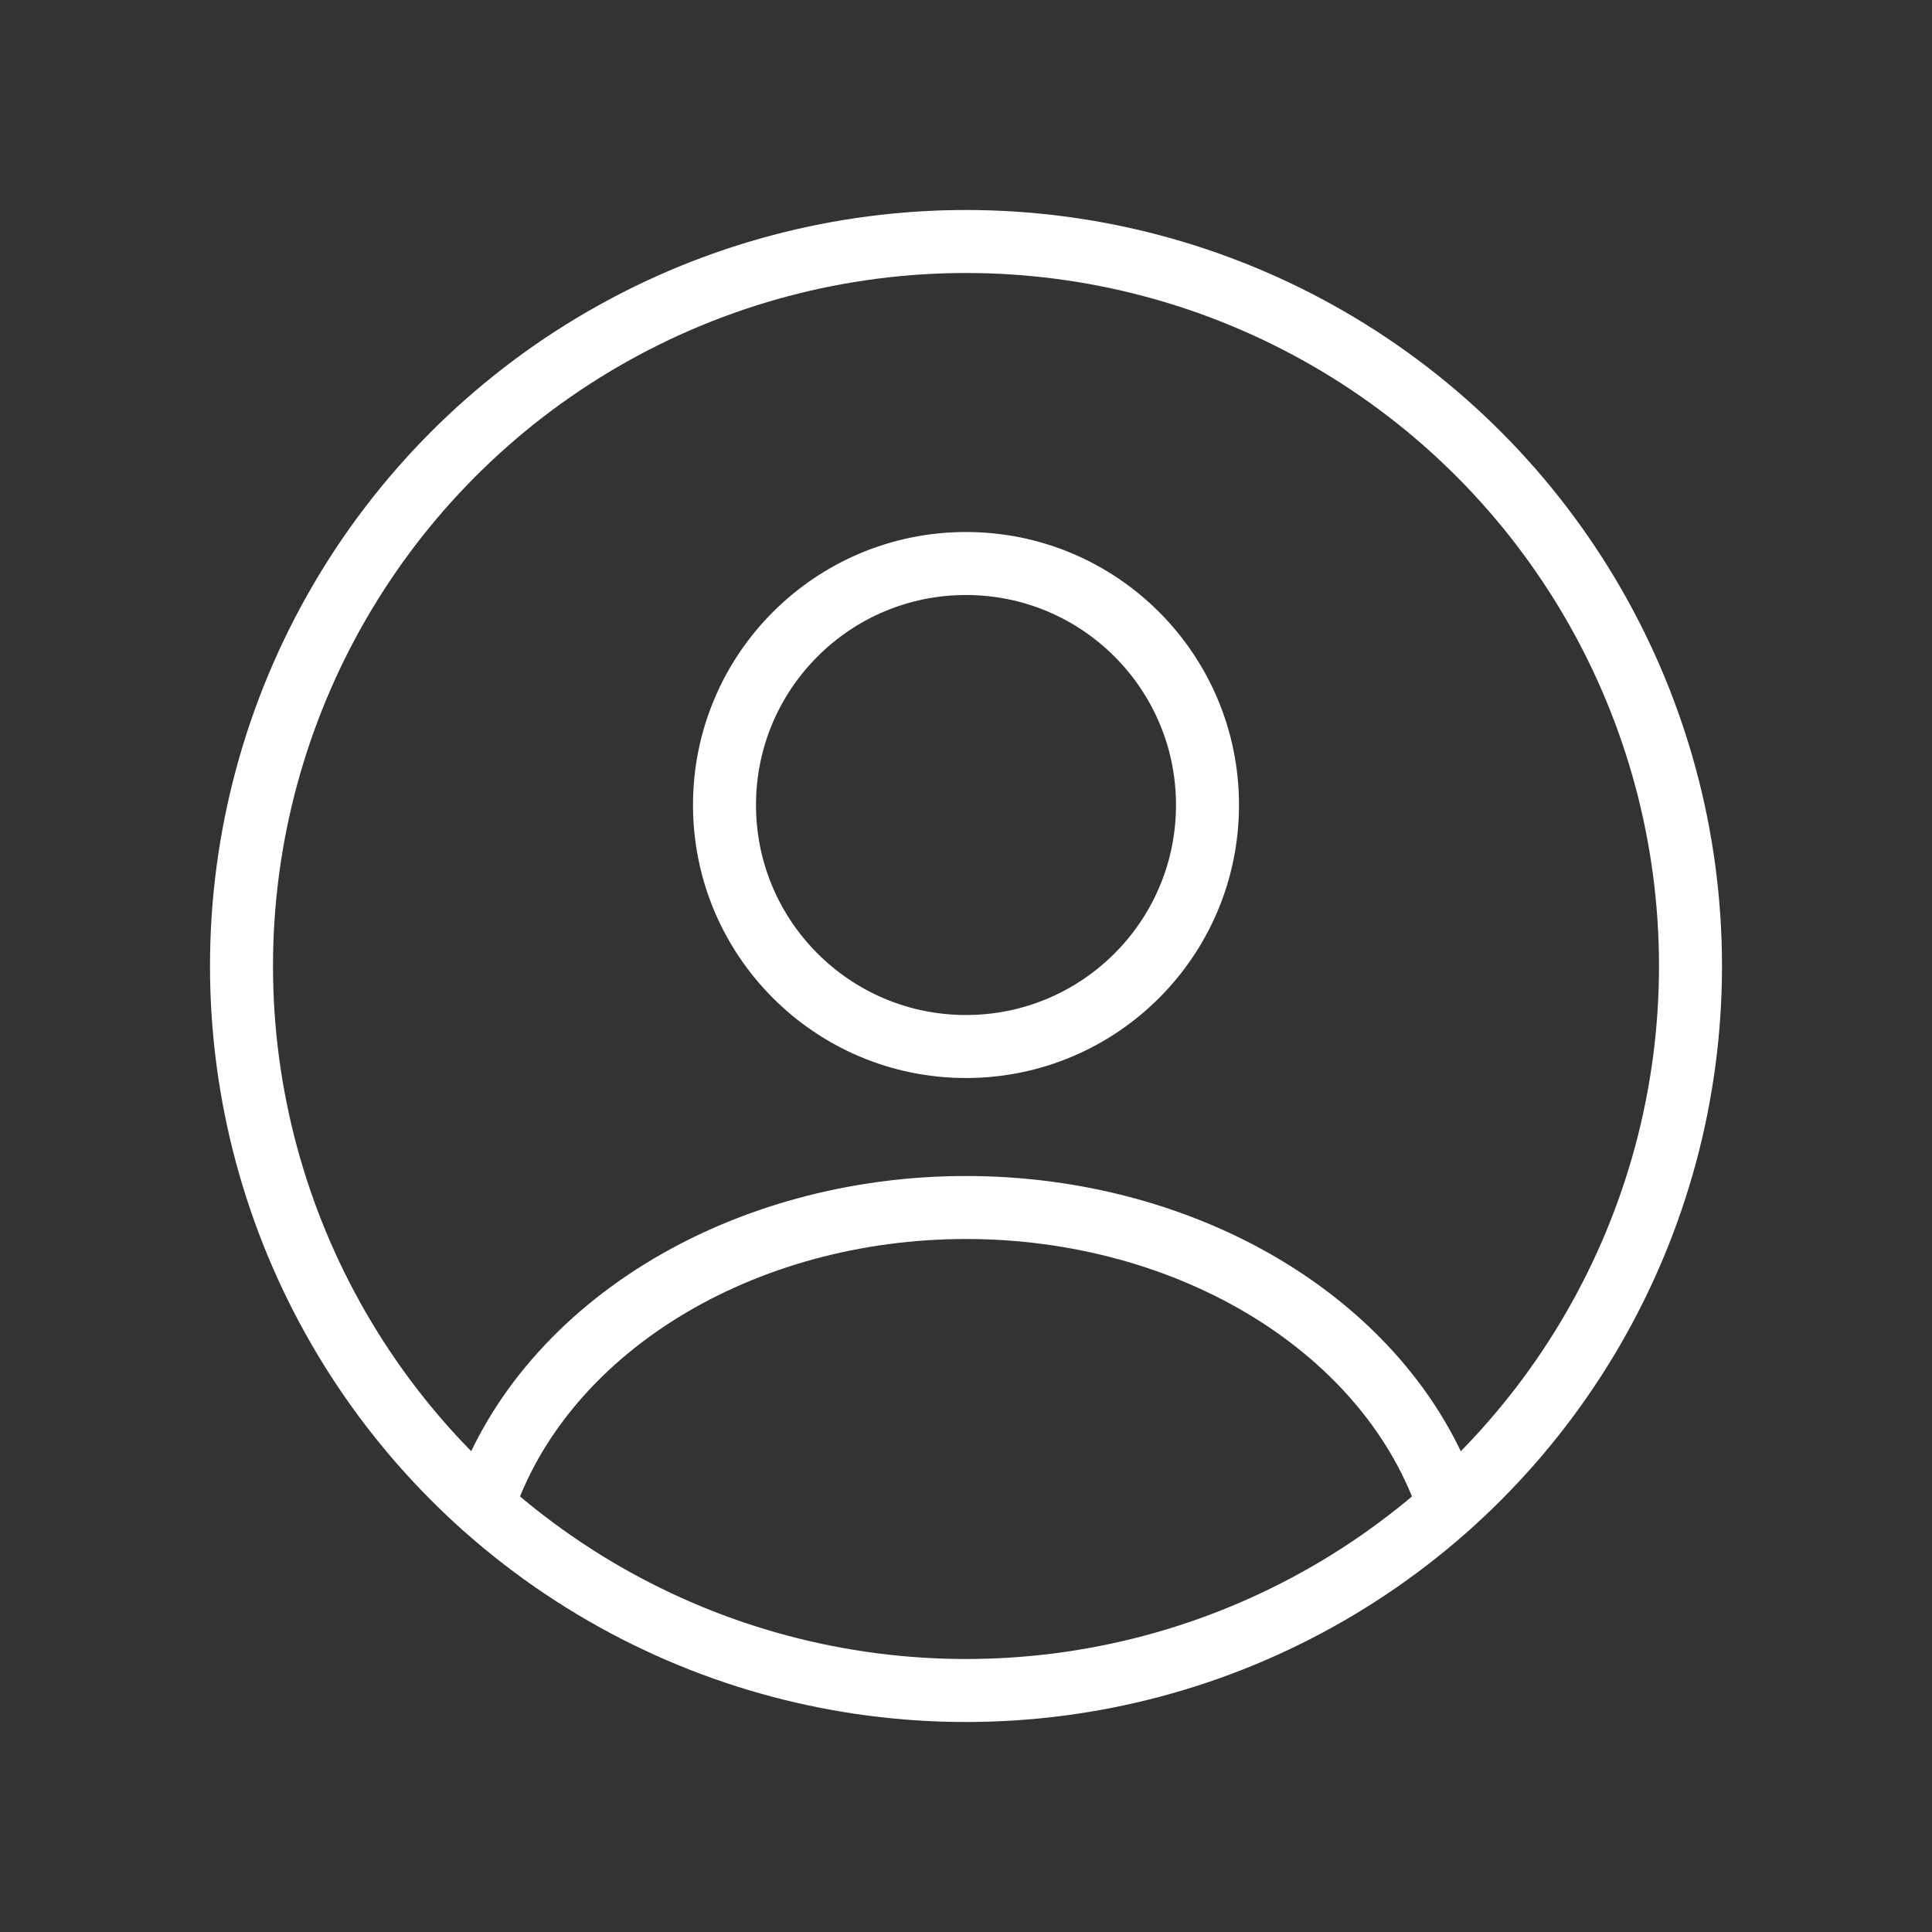
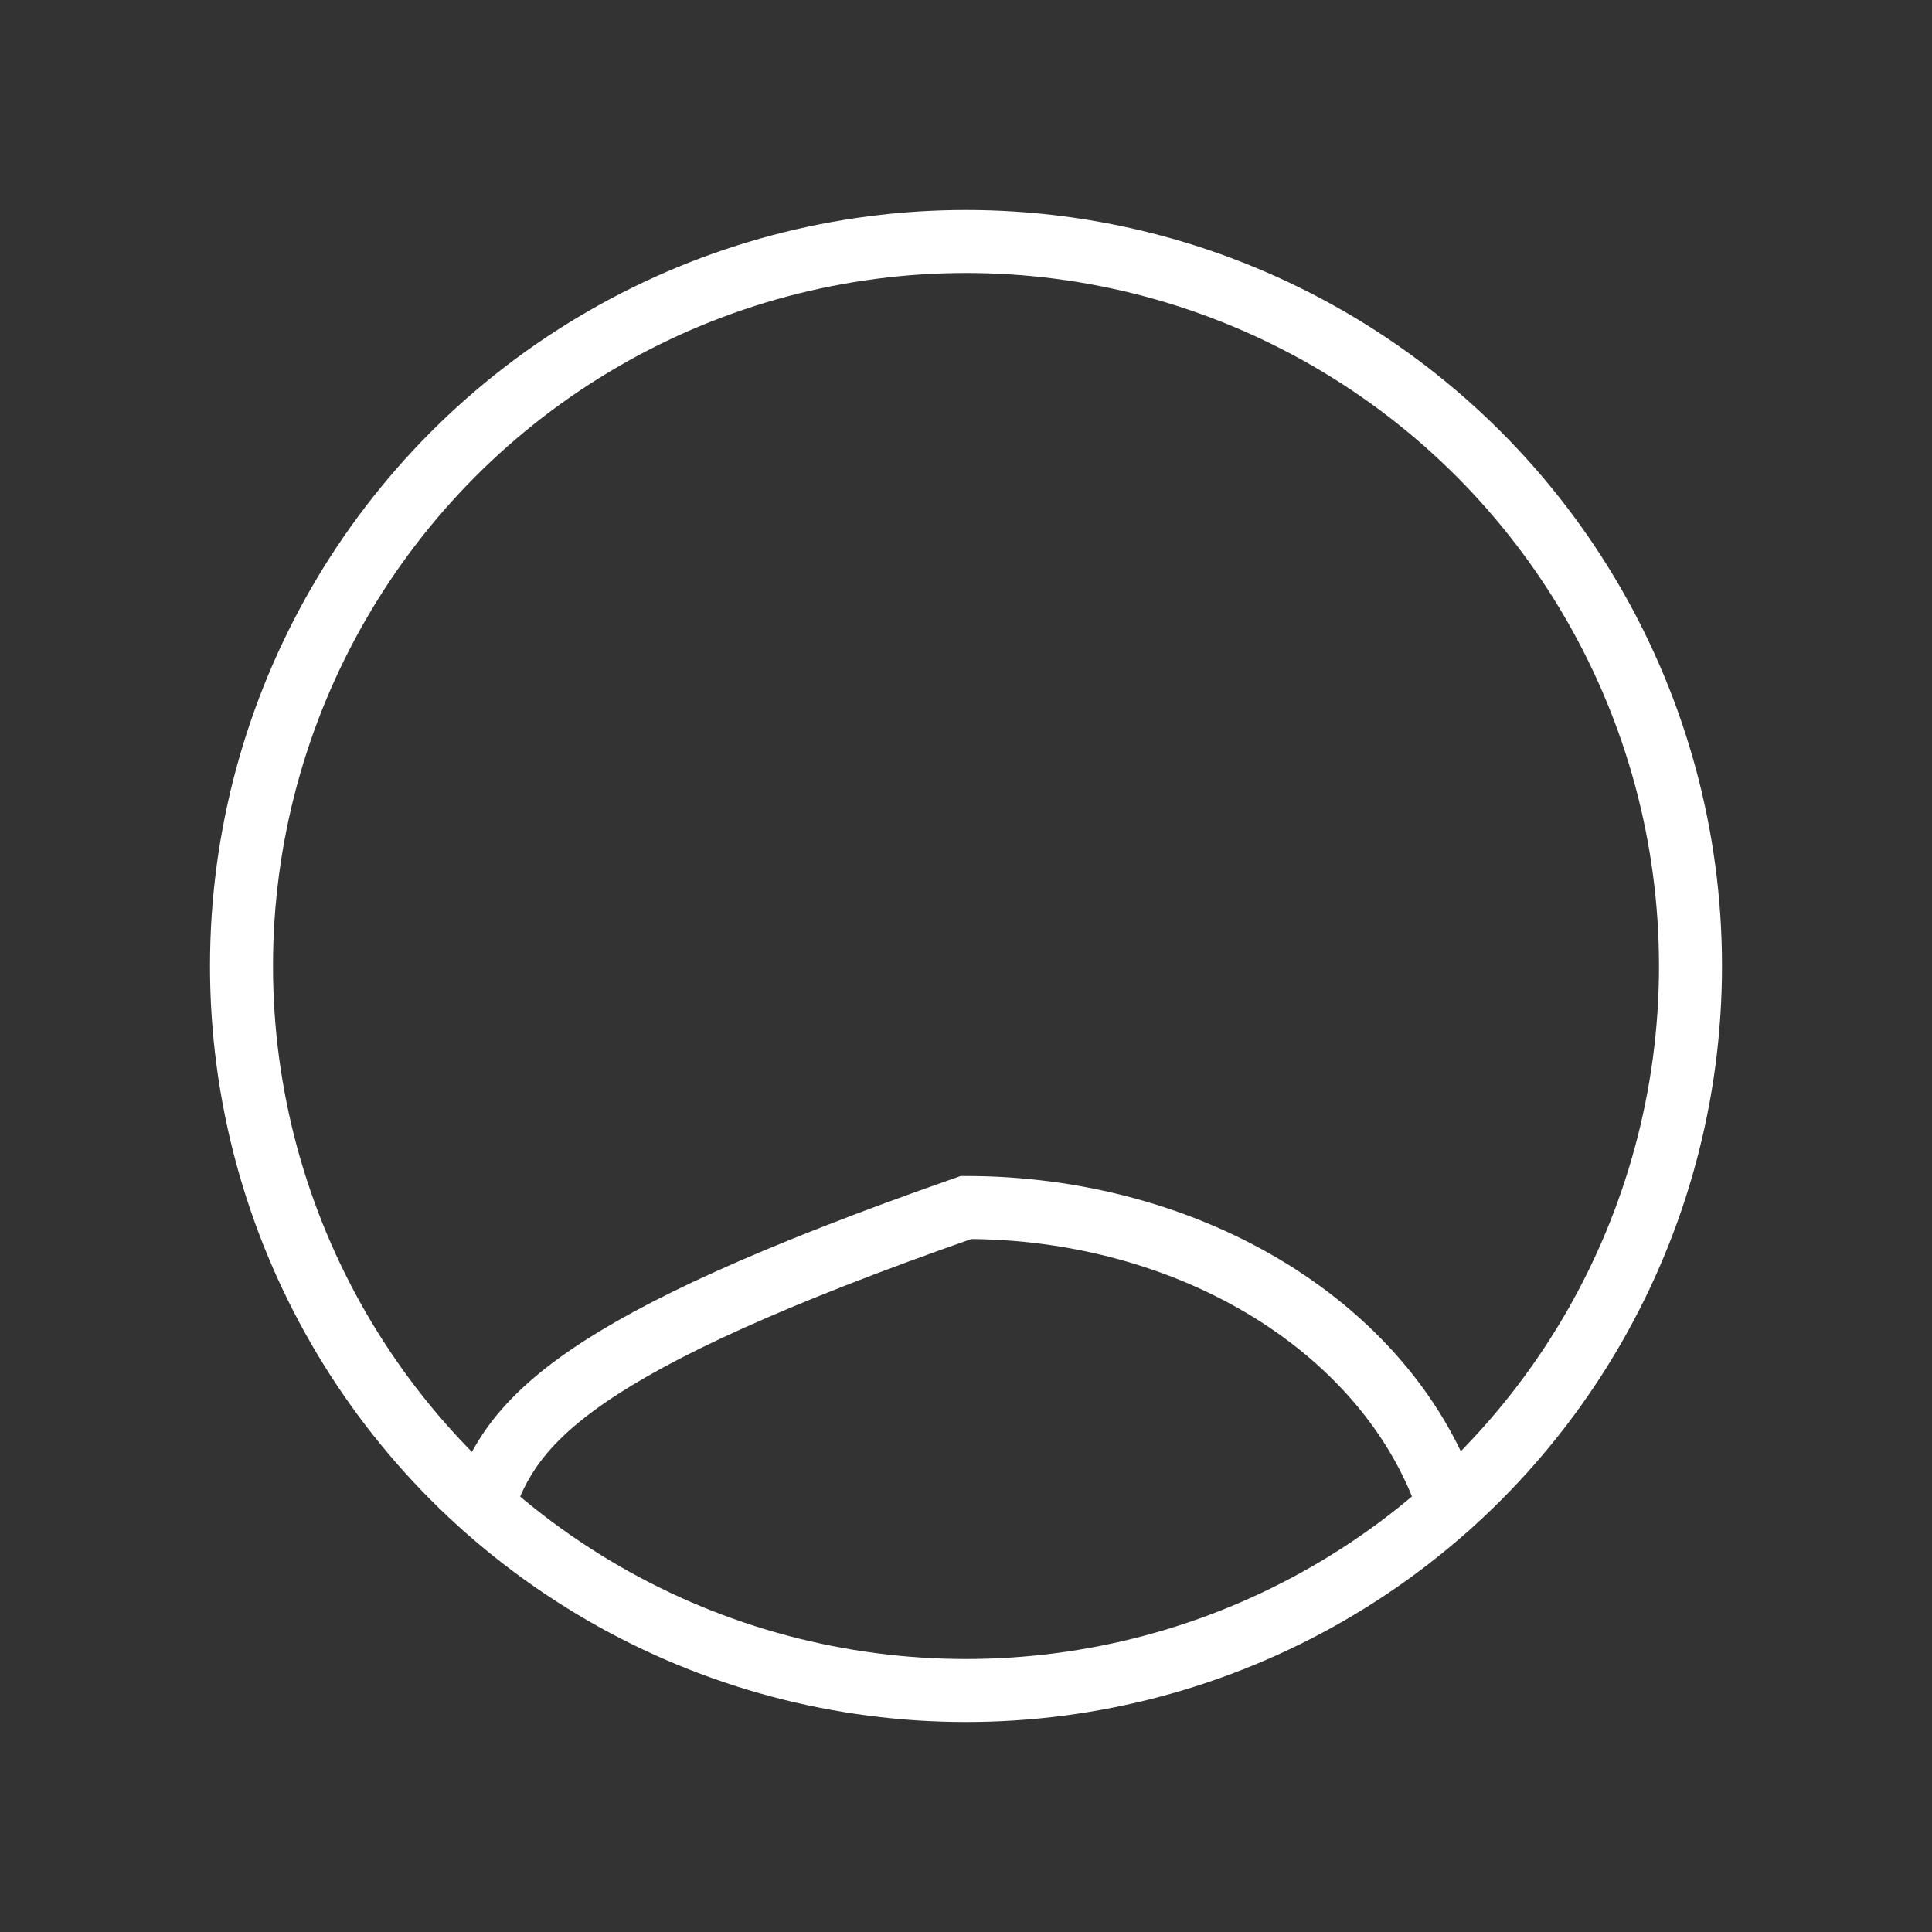
<svg xmlns="http://www.w3.org/2000/svg" width="46" height="46" viewBox="0 0 46 46" fill="none">
  <rect x="0" y="0" width="46" height="46" fill="#333333" stroke="none" />
  <g id="User_cicrle_light">
-     <circle id="Ellipse 46" cx="23" cy="19.167" r="5.75" stroke="white" stroke-width="1.5" stroke-linecap="round" />
    <circle id="Ellipse 47" cx="23" cy="23" r="17.25" stroke="white" stroke-width="1.5" />
-     <path id="Ellipse 48" d="M34.5 35.853C33.822 33.815 32.327 32.015 30.248 30.73C28.169 29.446 25.621 28.75 23 28.75C20.379 28.75 17.831 29.446 15.752 30.73C13.673 32.015 12.178 33.815 11.5 35.853" stroke="white" stroke-width="1.5" stroke-linecap="round" />
+     <path id="Ellipse 48" d="M34.5 35.853C33.822 33.815 32.327 32.015 30.248 30.73C28.169 29.446 25.621 28.75 23 28.75C13.673 32.015 12.178 33.815 11.5 35.853" stroke="white" stroke-width="1.5" stroke-linecap="round" />
  </g>
</svg>